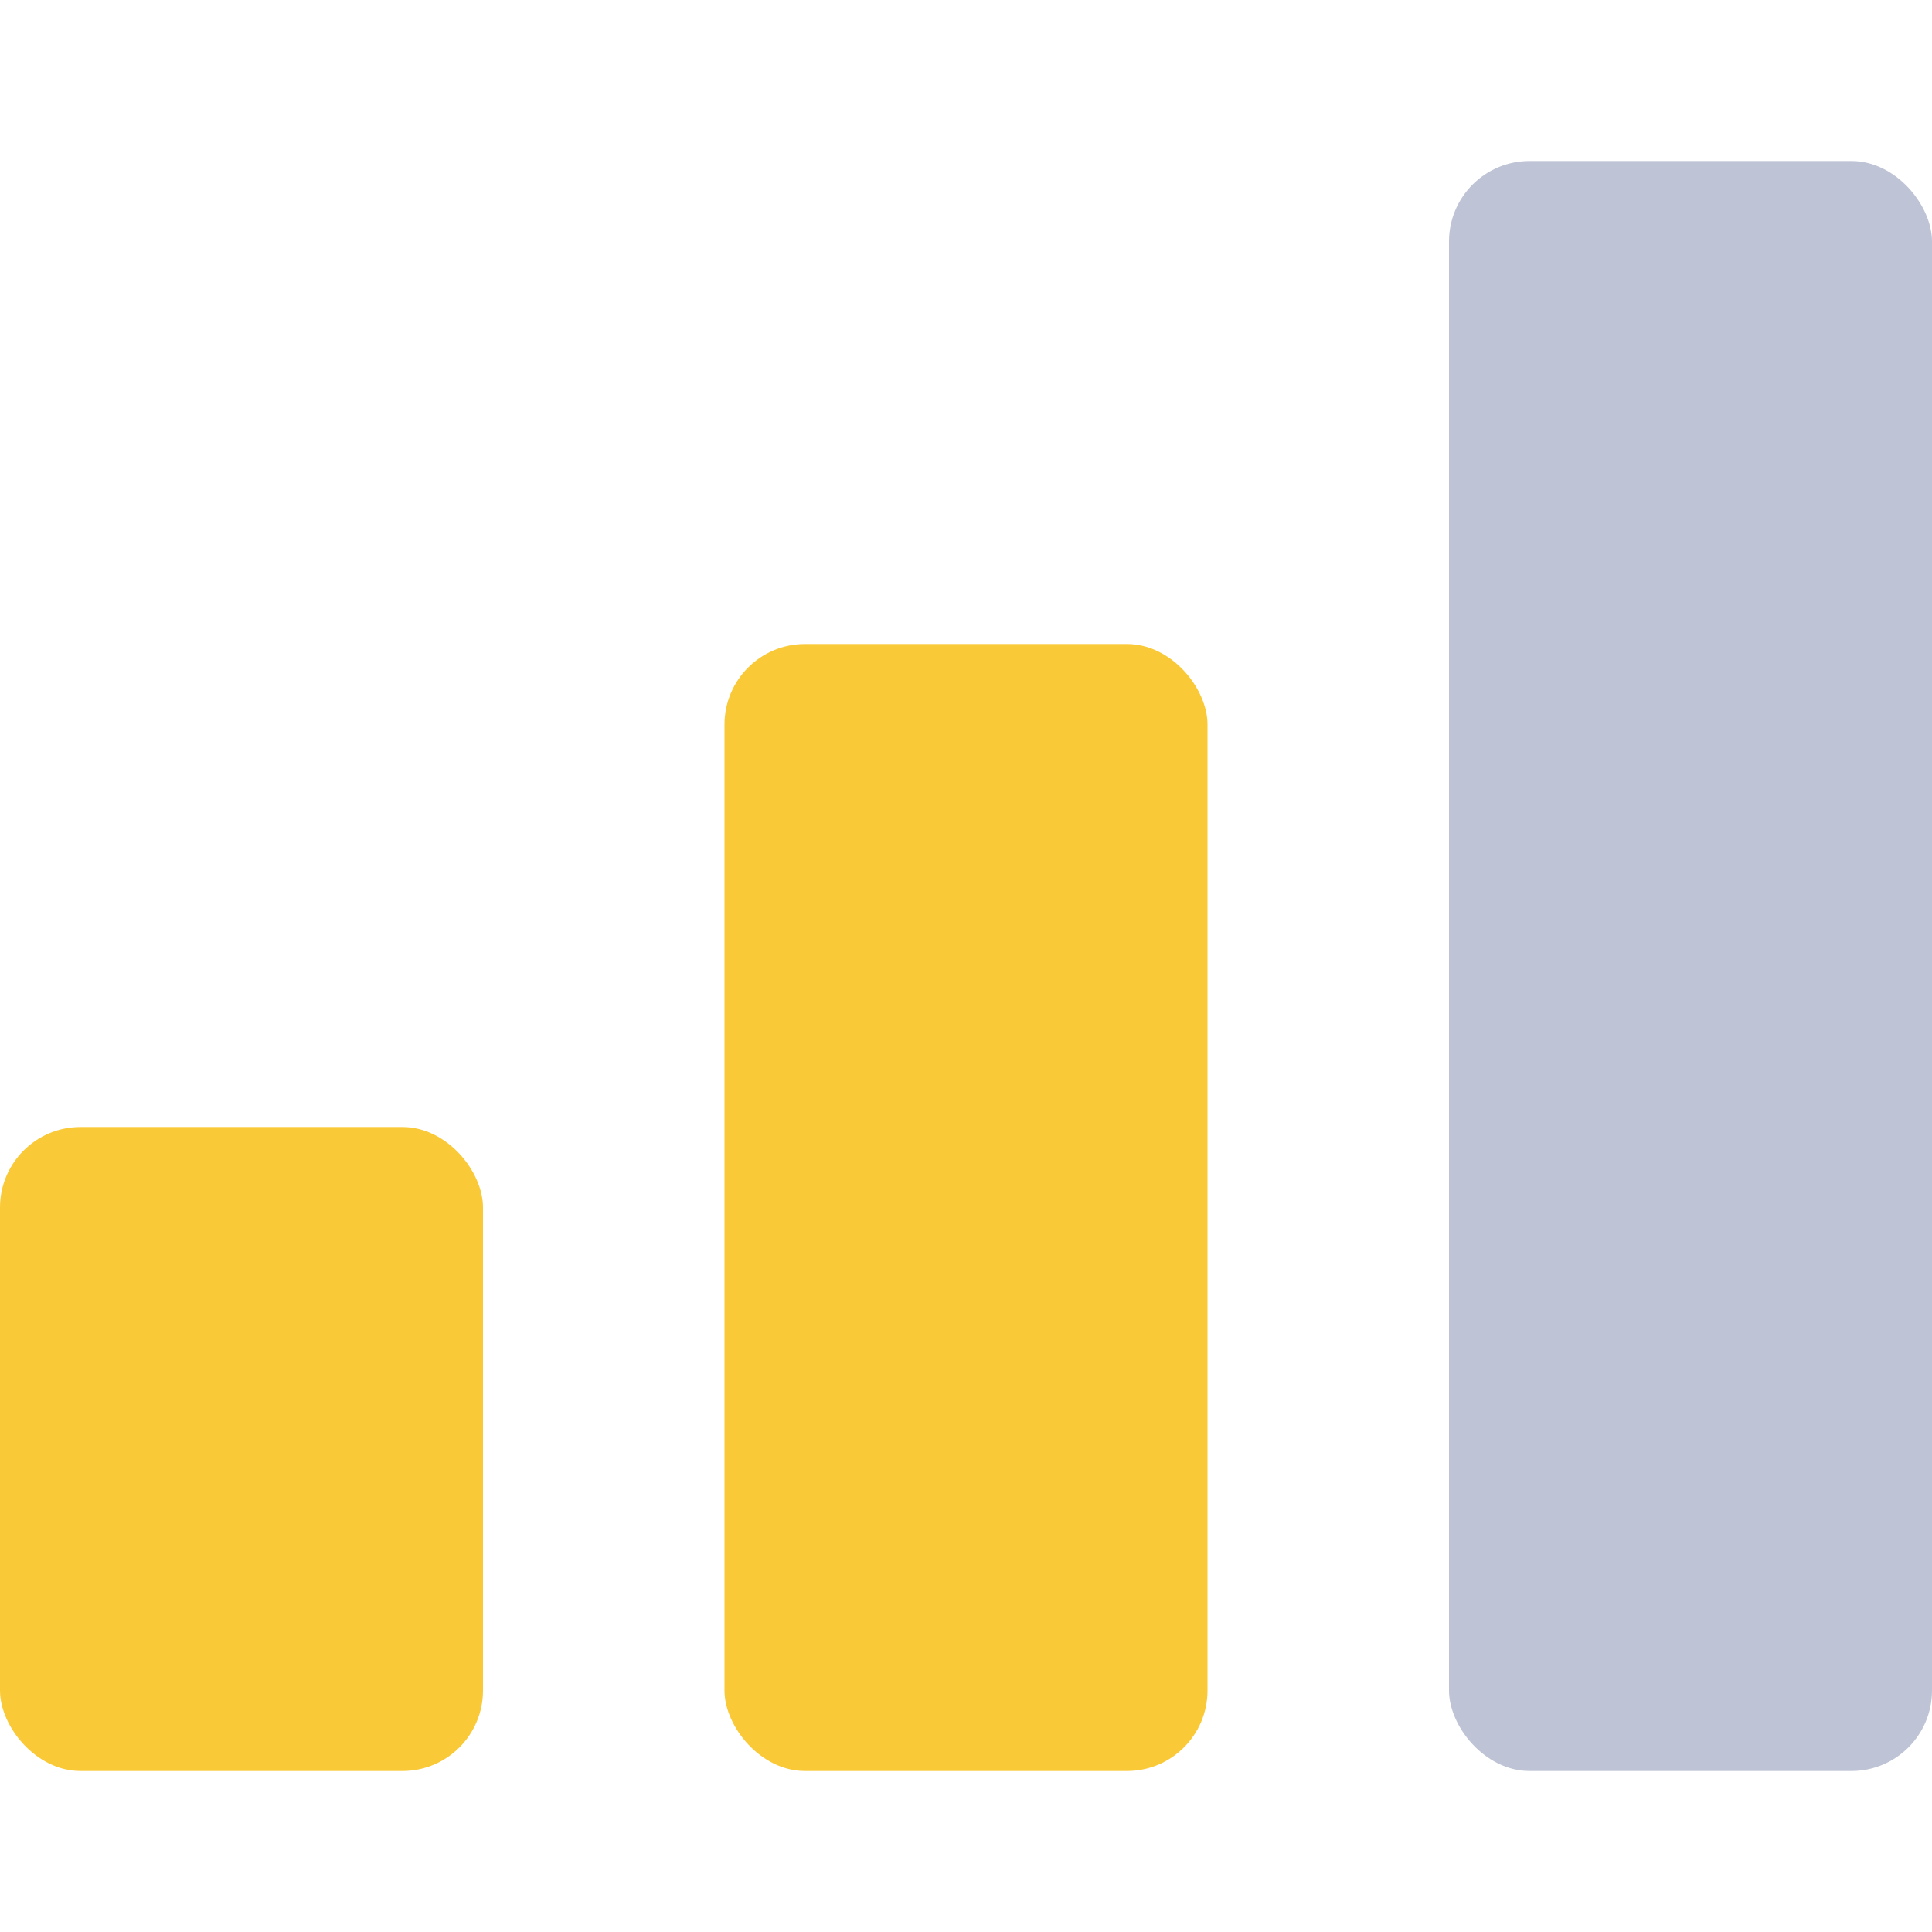
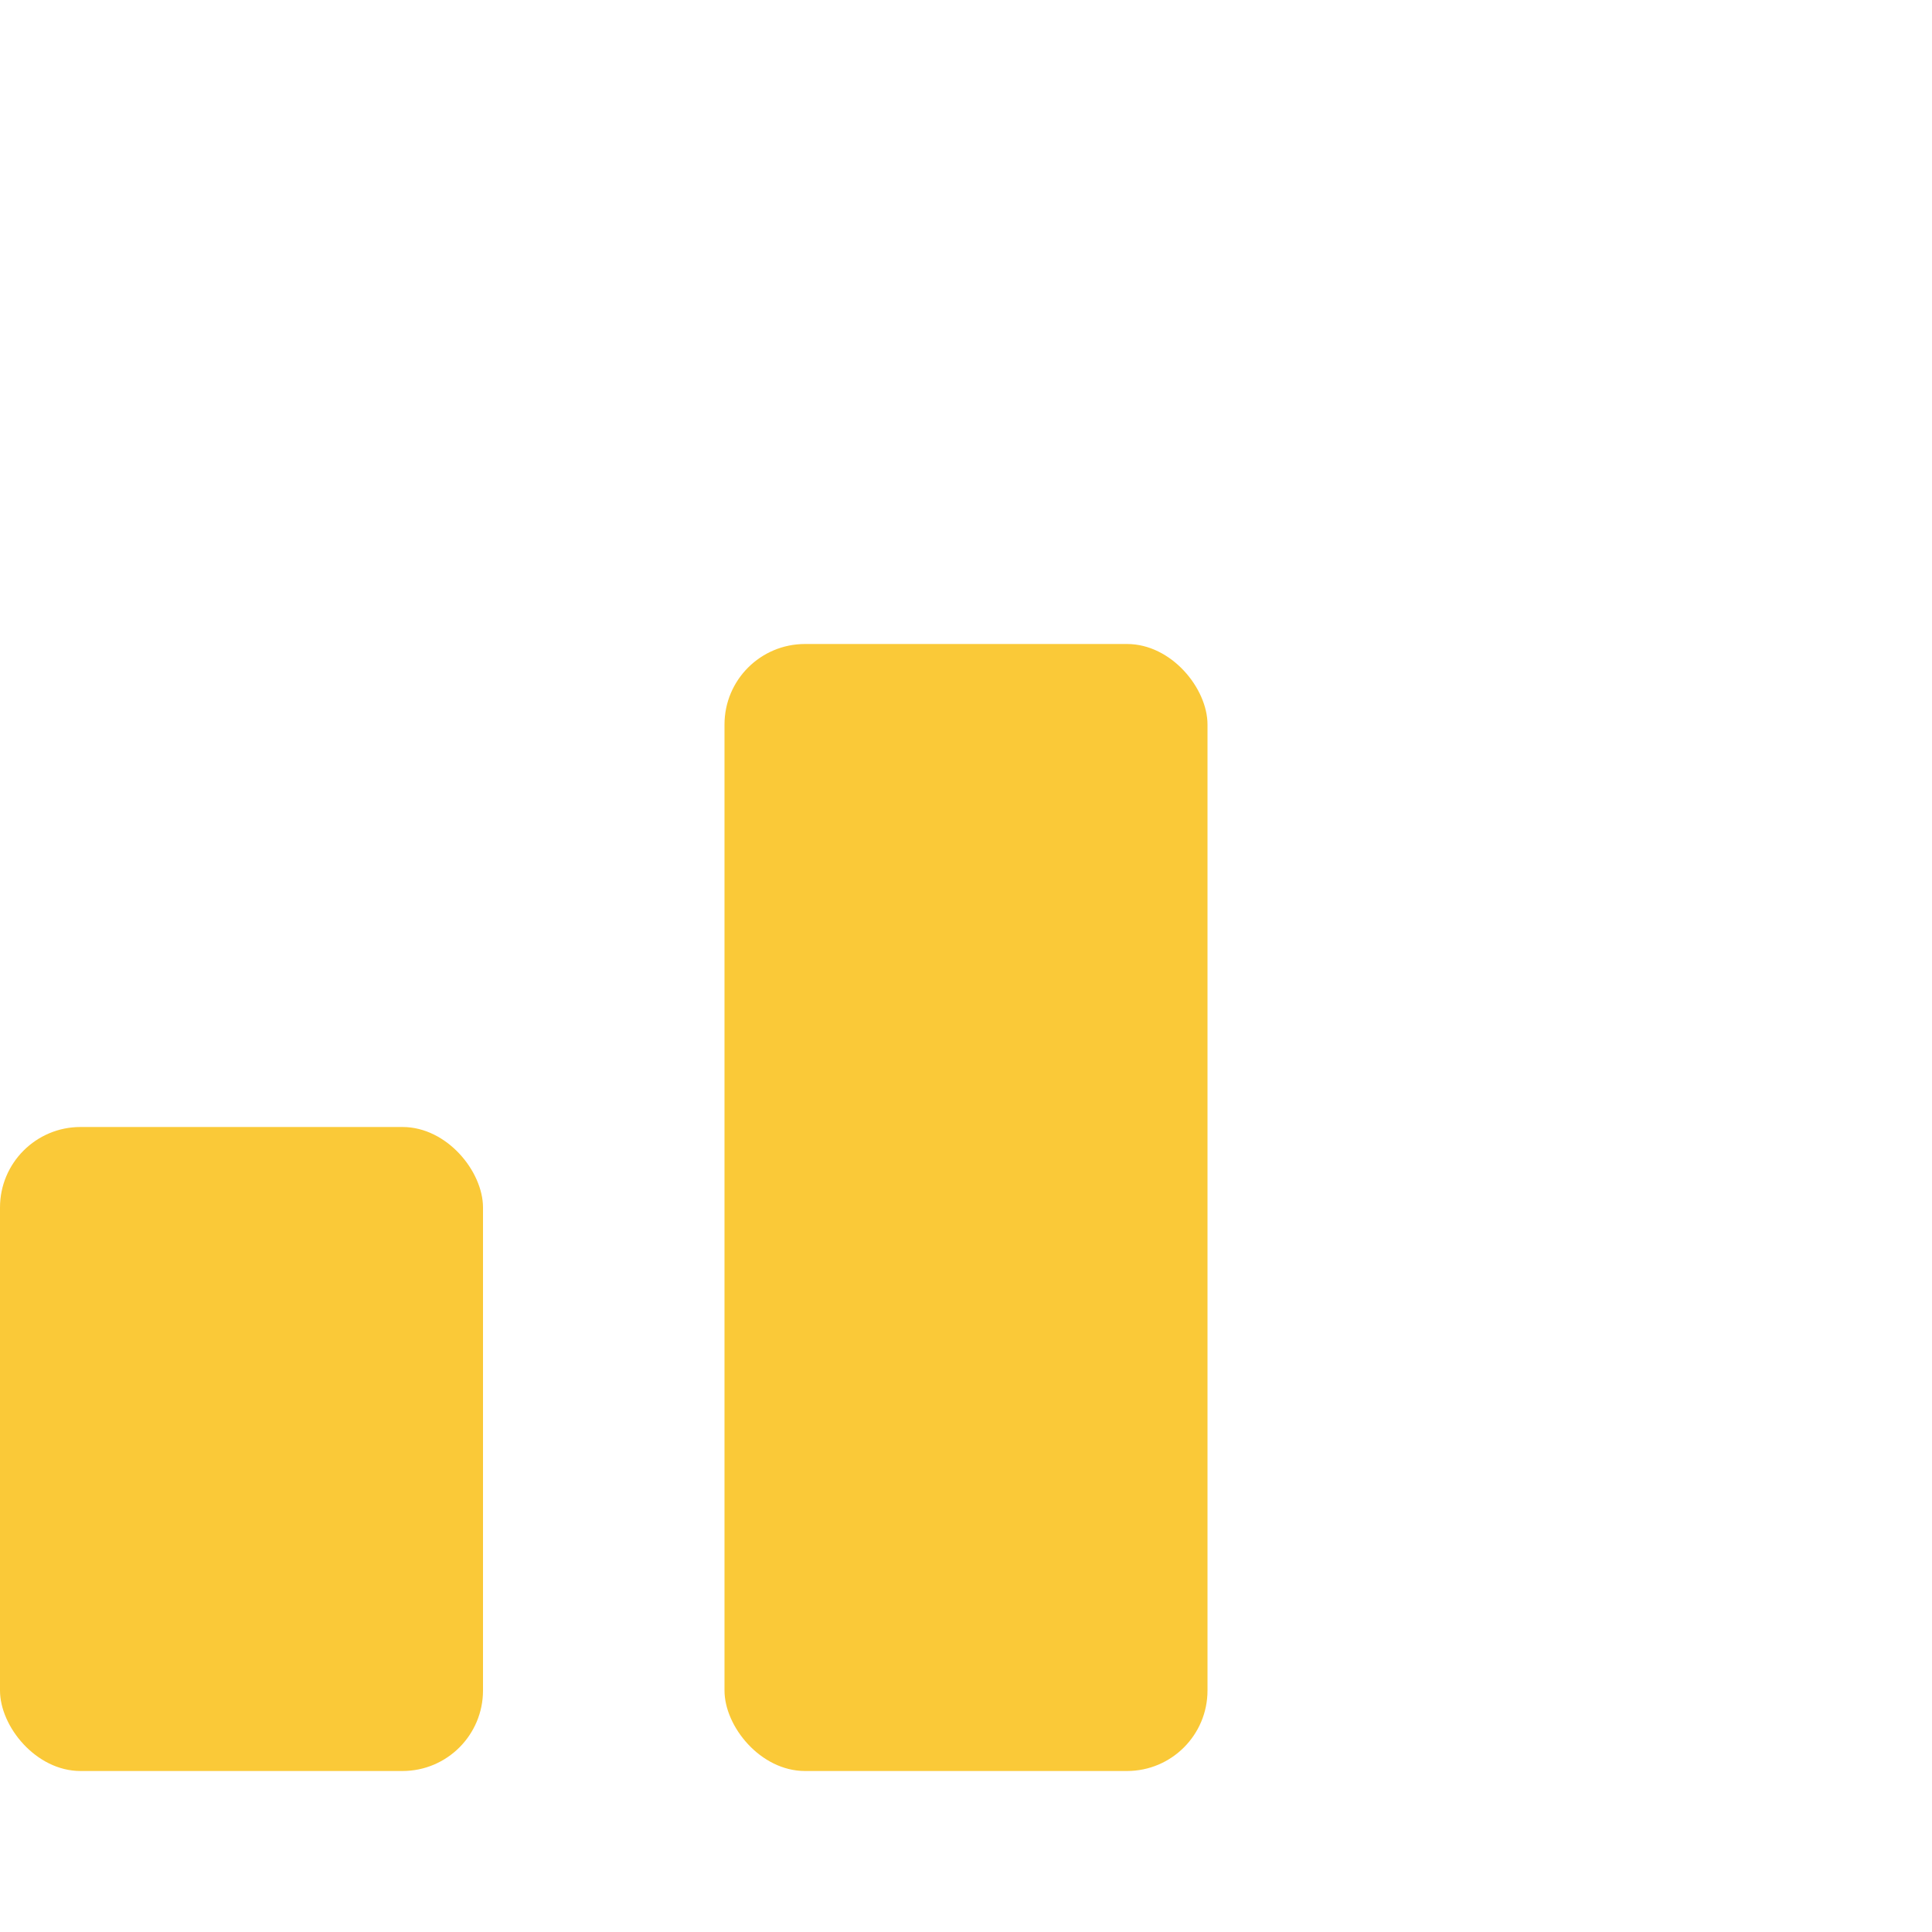
<svg xmlns="http://www.w3.org/2000/svg" width="24" height="24" viewBox="0 0 24 24" fill="none">
  <rect y="14" width="6" height="8" rx="1" fill="#FAC938" />
  <rect x="9" y="8" width="6" height="14" rx="1" fill="#FAC938" />
-   <rect x="18" y="2" width="6" height="20" rx="1" fill="#BEC4D5" />
</svg>